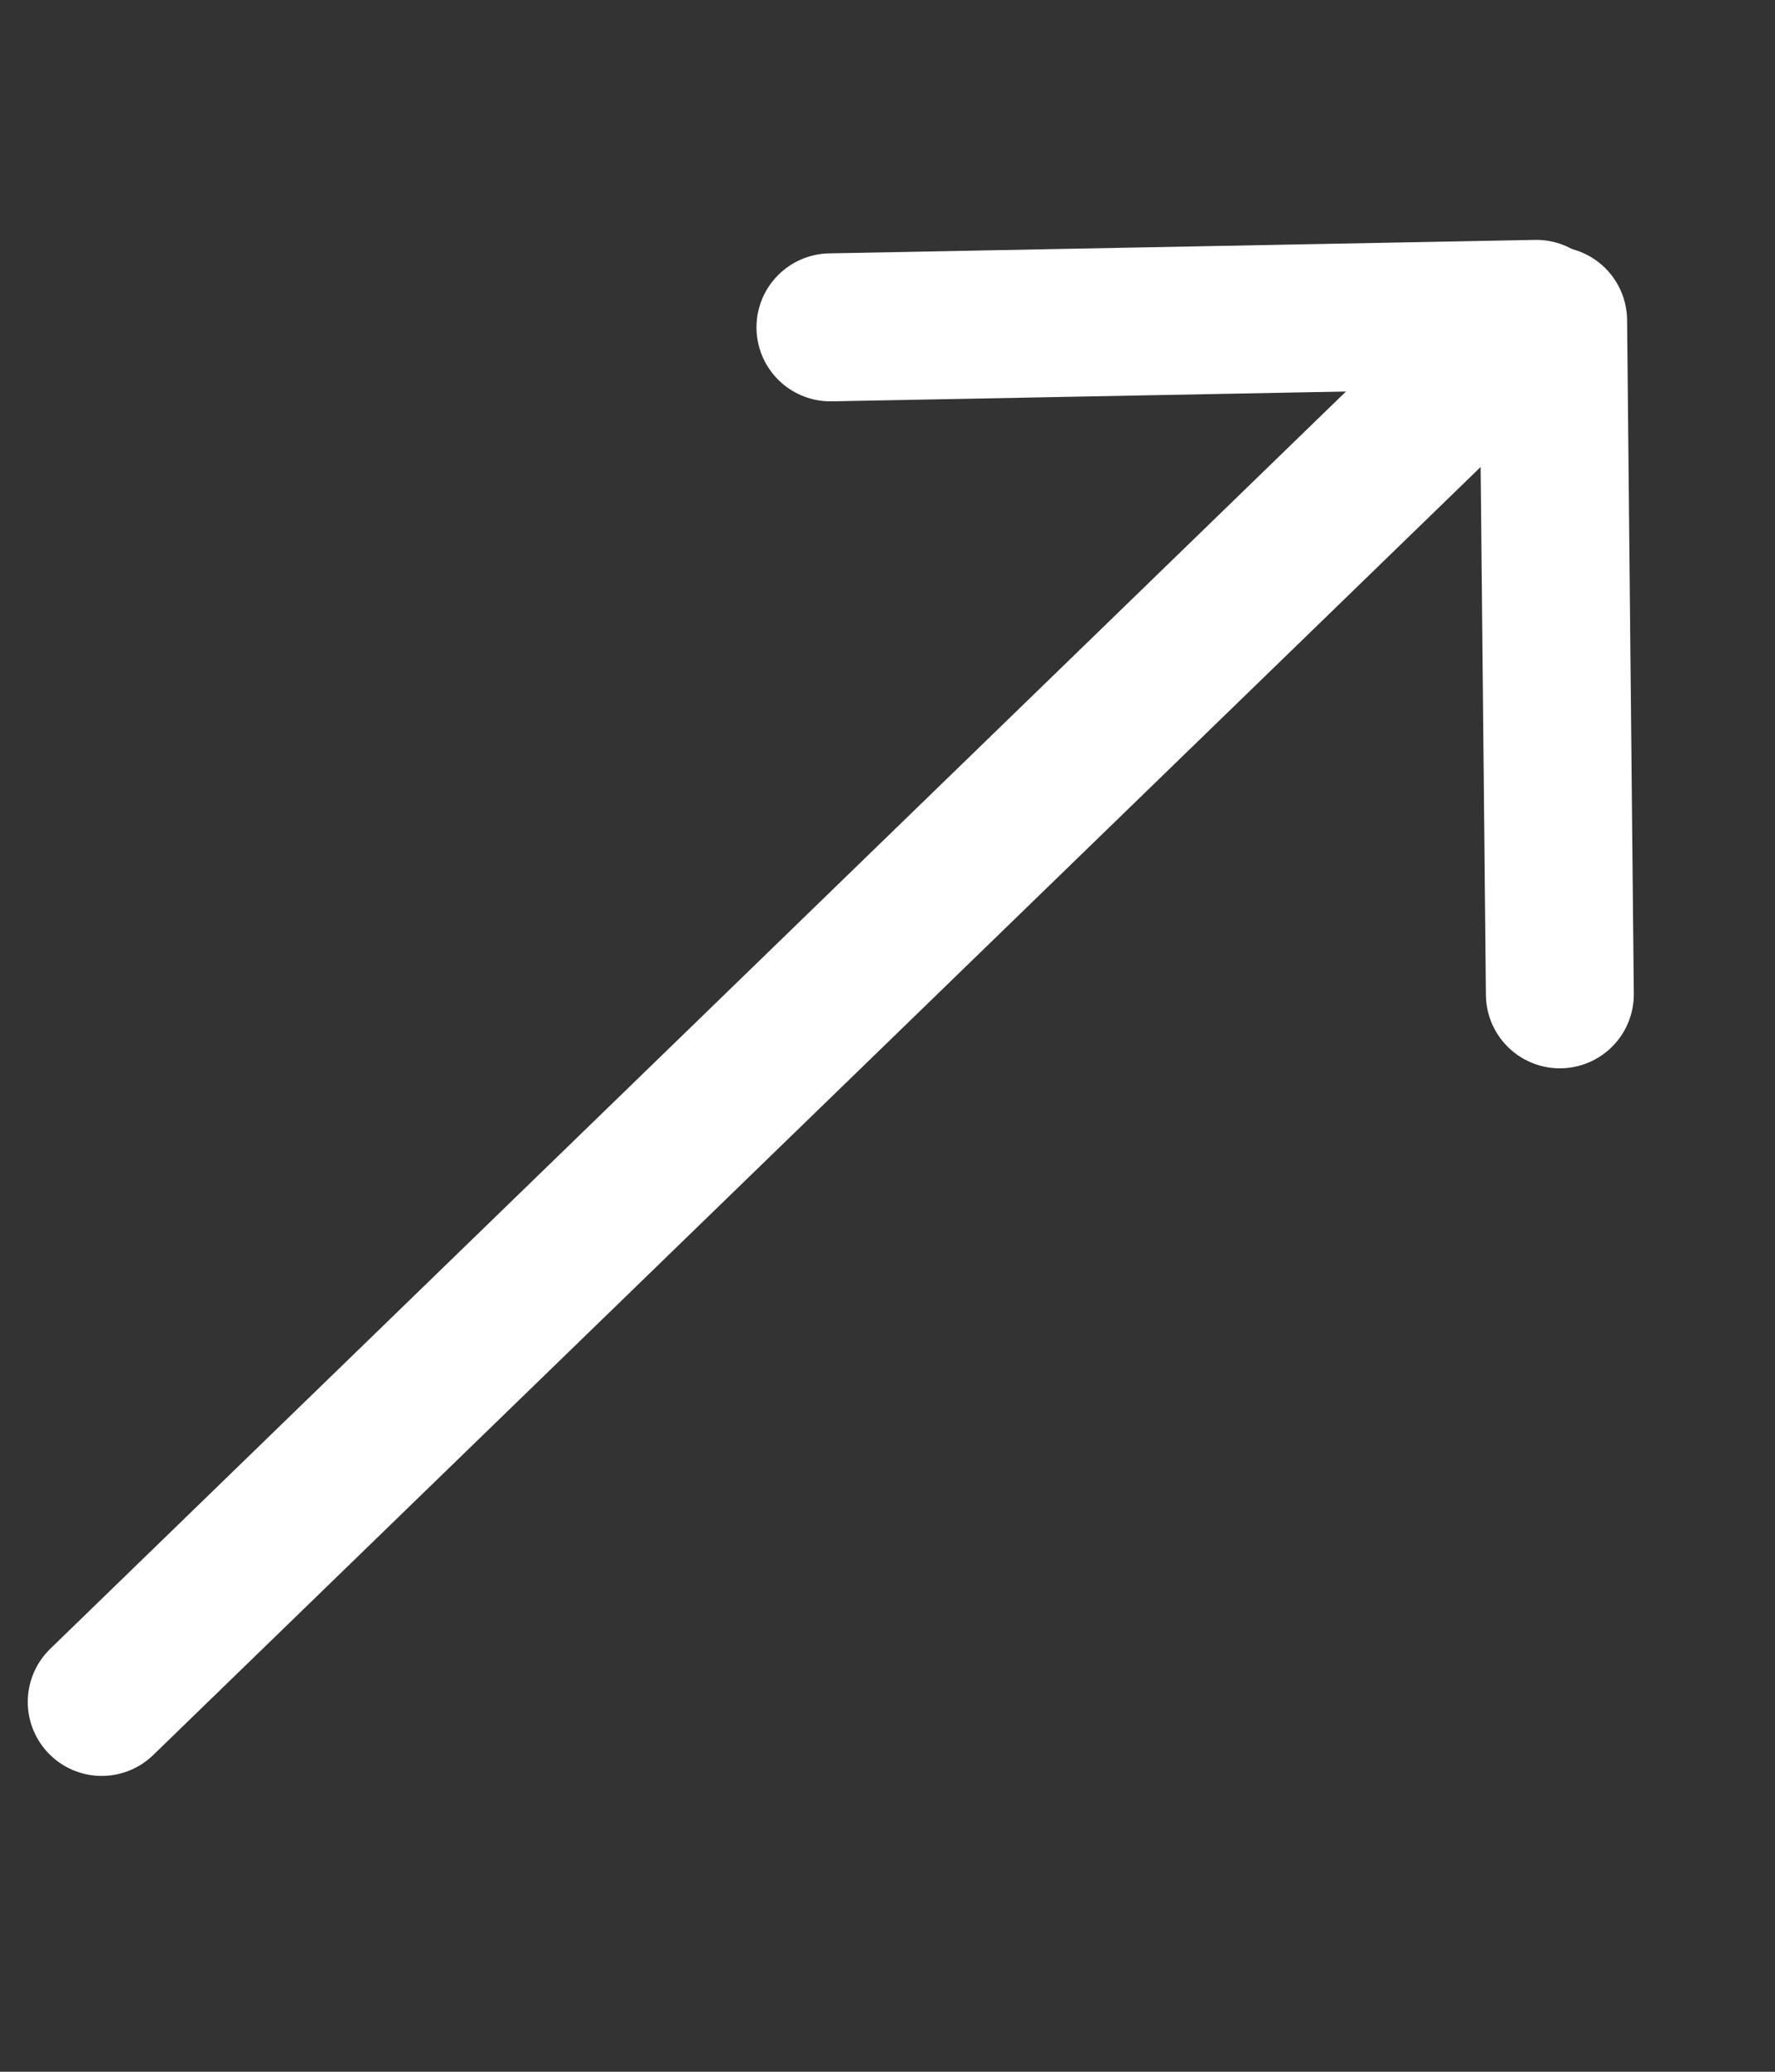
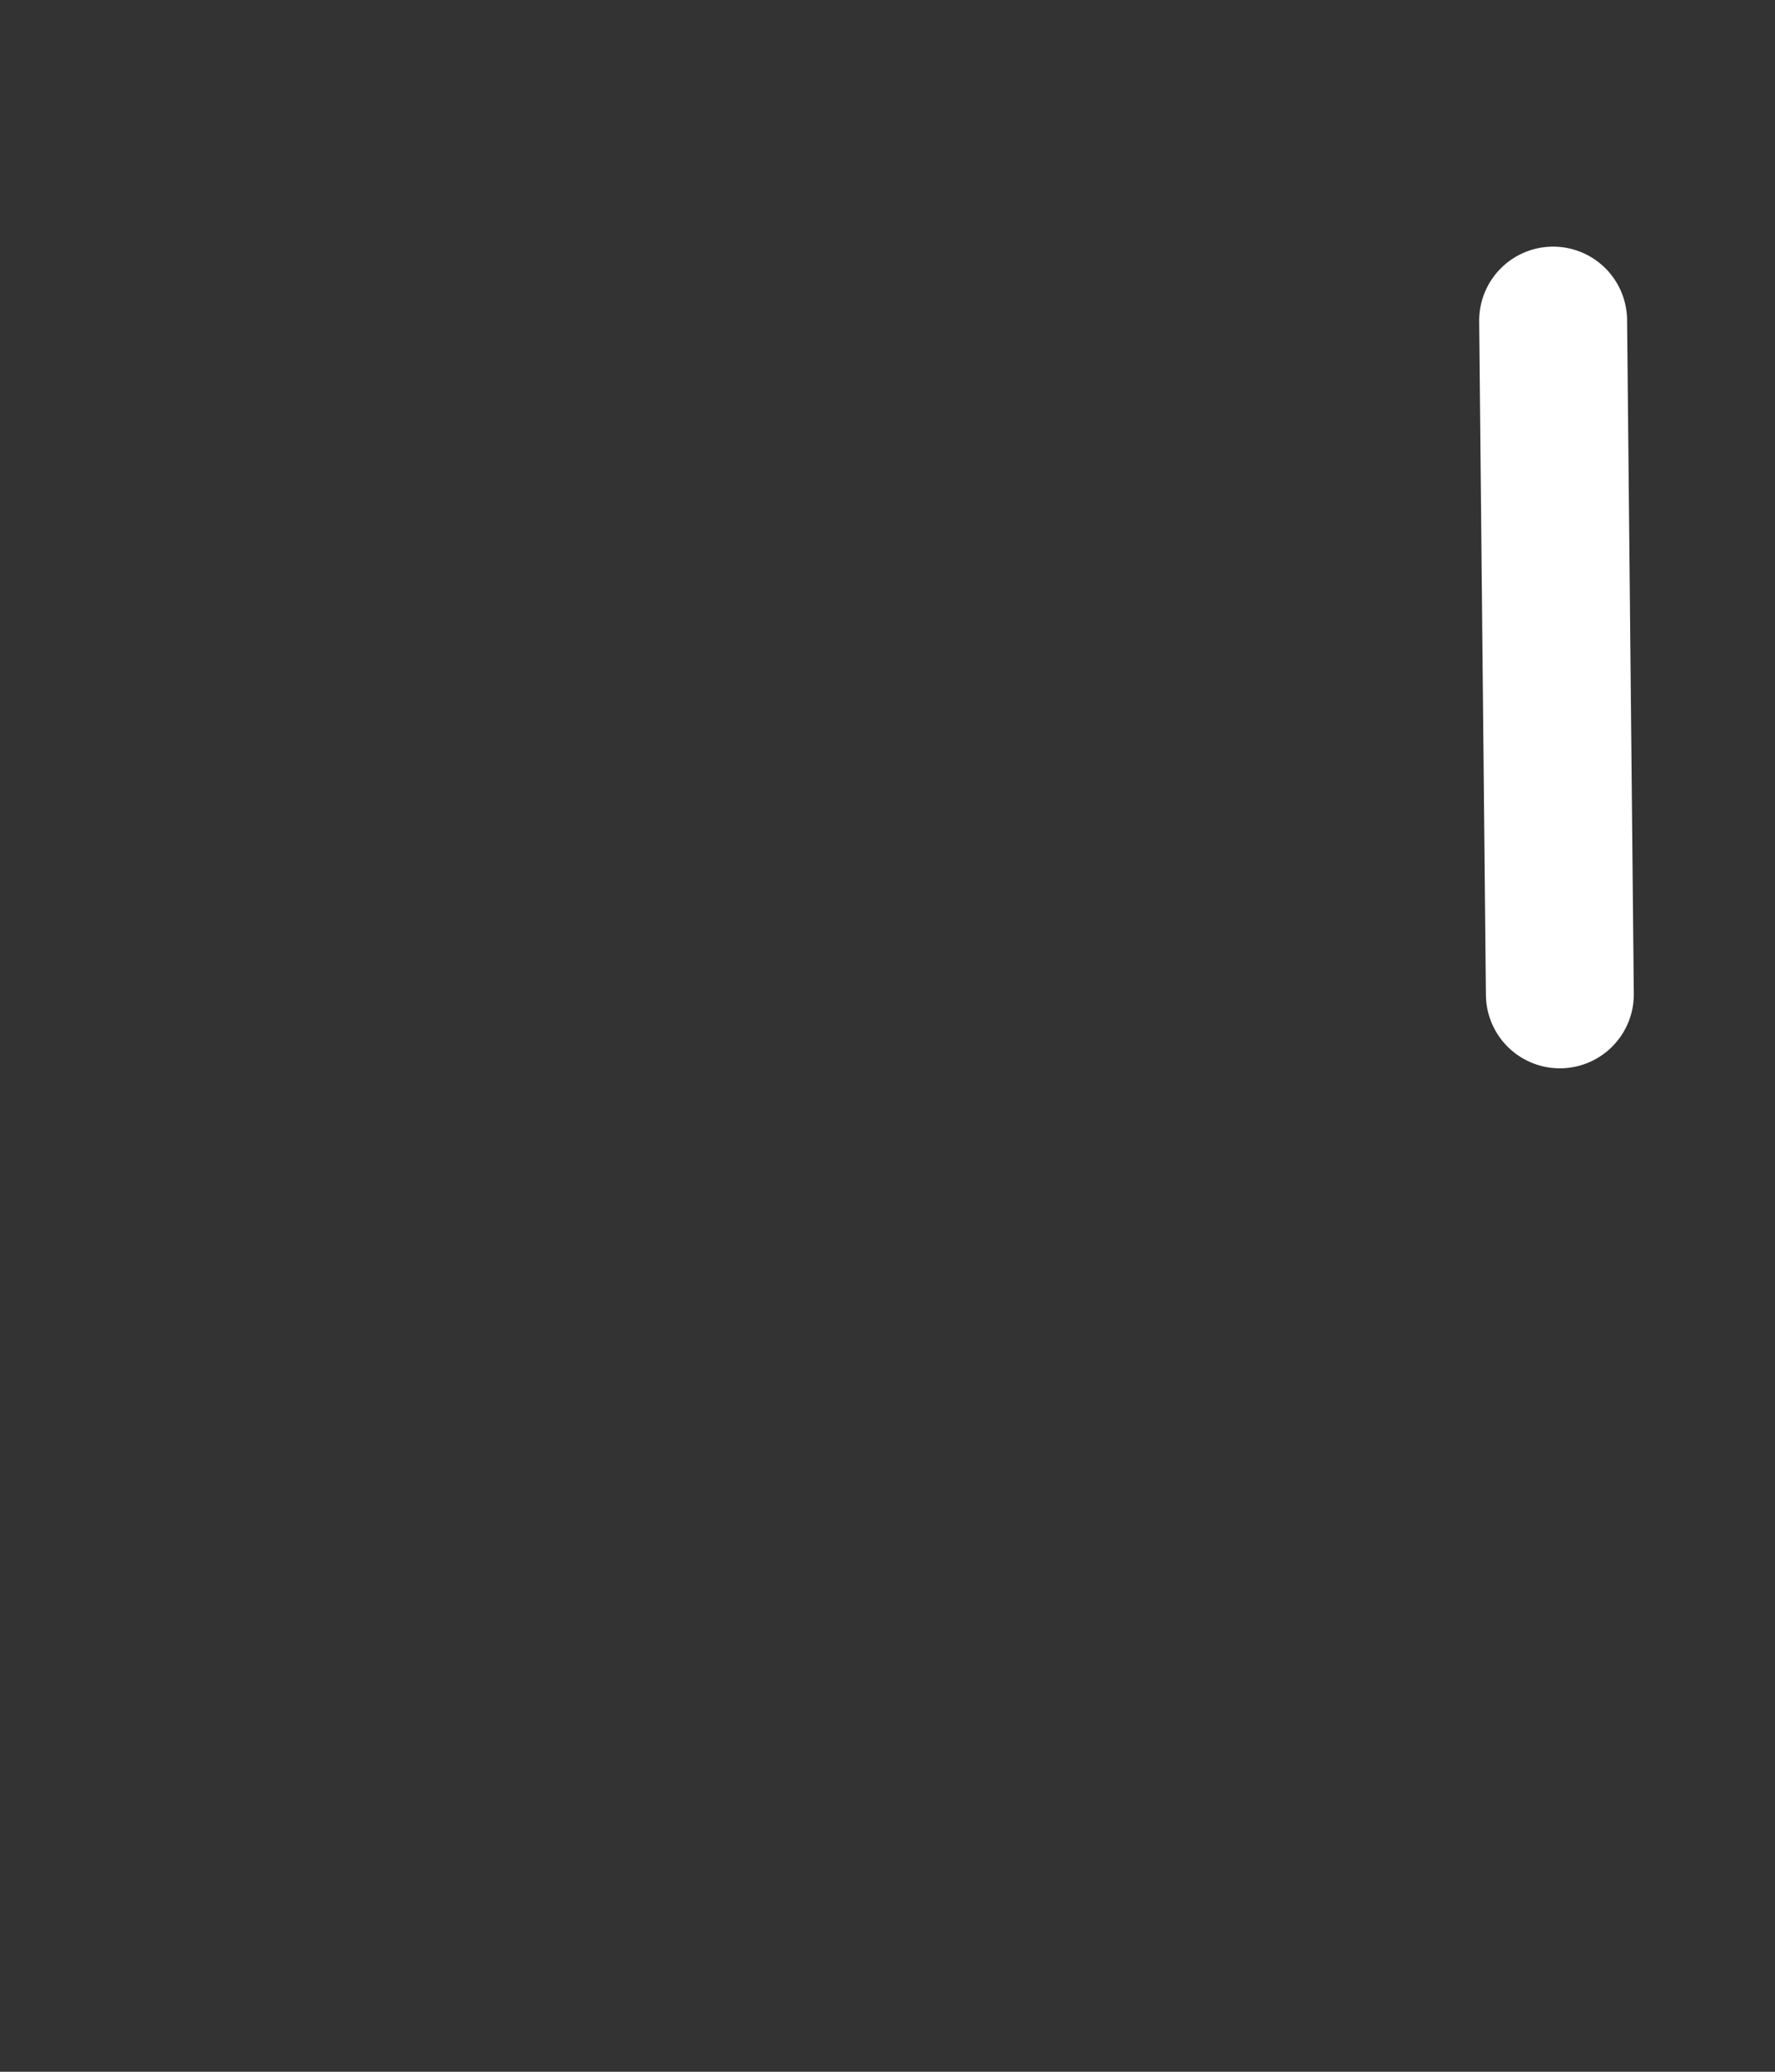
<svg xmlns="http://www.w3.org/2000/svg" version="1.1" width="36px" height="42px" viewBox="0 0 36.0 42.0">
  <rect x="0" y="0" width="36.0" height="42.0" fill="#333333" stroke="none" />
  <defs>
    <clipPath id="i0">
      <path d="M1440,0 L1440,12062 L0,12062 L0,0 L1440,0 Z" />
    </clipPath>
  </defs>
  <g transform="translate(-1005.0 -863.0)">
    <g clip-path="url(#i0)">
      <g transform="translate(1013.498 864.398) rotate(11)">
        <g transform="translate(-3.552713678800501e-15 0.724)">
-           <path d="M0,33 L23,0" stroke="#FFFFFF" stroke-width="3" fill="none" stroke-linecap="round" stroke-miterlimit="10" />
-         </g>
+           </g>
        <g transform="translate(23.293 -6.217248937900877e-14)">
          <path d="M0.26,0.619 L3,14" stroke="#FFFFFF" stroke-width="3" fill="none" stroke-linecap="round" stroke-linejoin="round" />
        </g>
        <g transform="translate(9.191 0.55)">
-           <path d="M14,0 L0,3" stroke="#FFFFFF" stroke-width="3" fill="none" stroke-linecap="round" stroke-linejoin="round" />
-         </g>
+           </g>
      </g>
    </g>
  </g>
</svg>